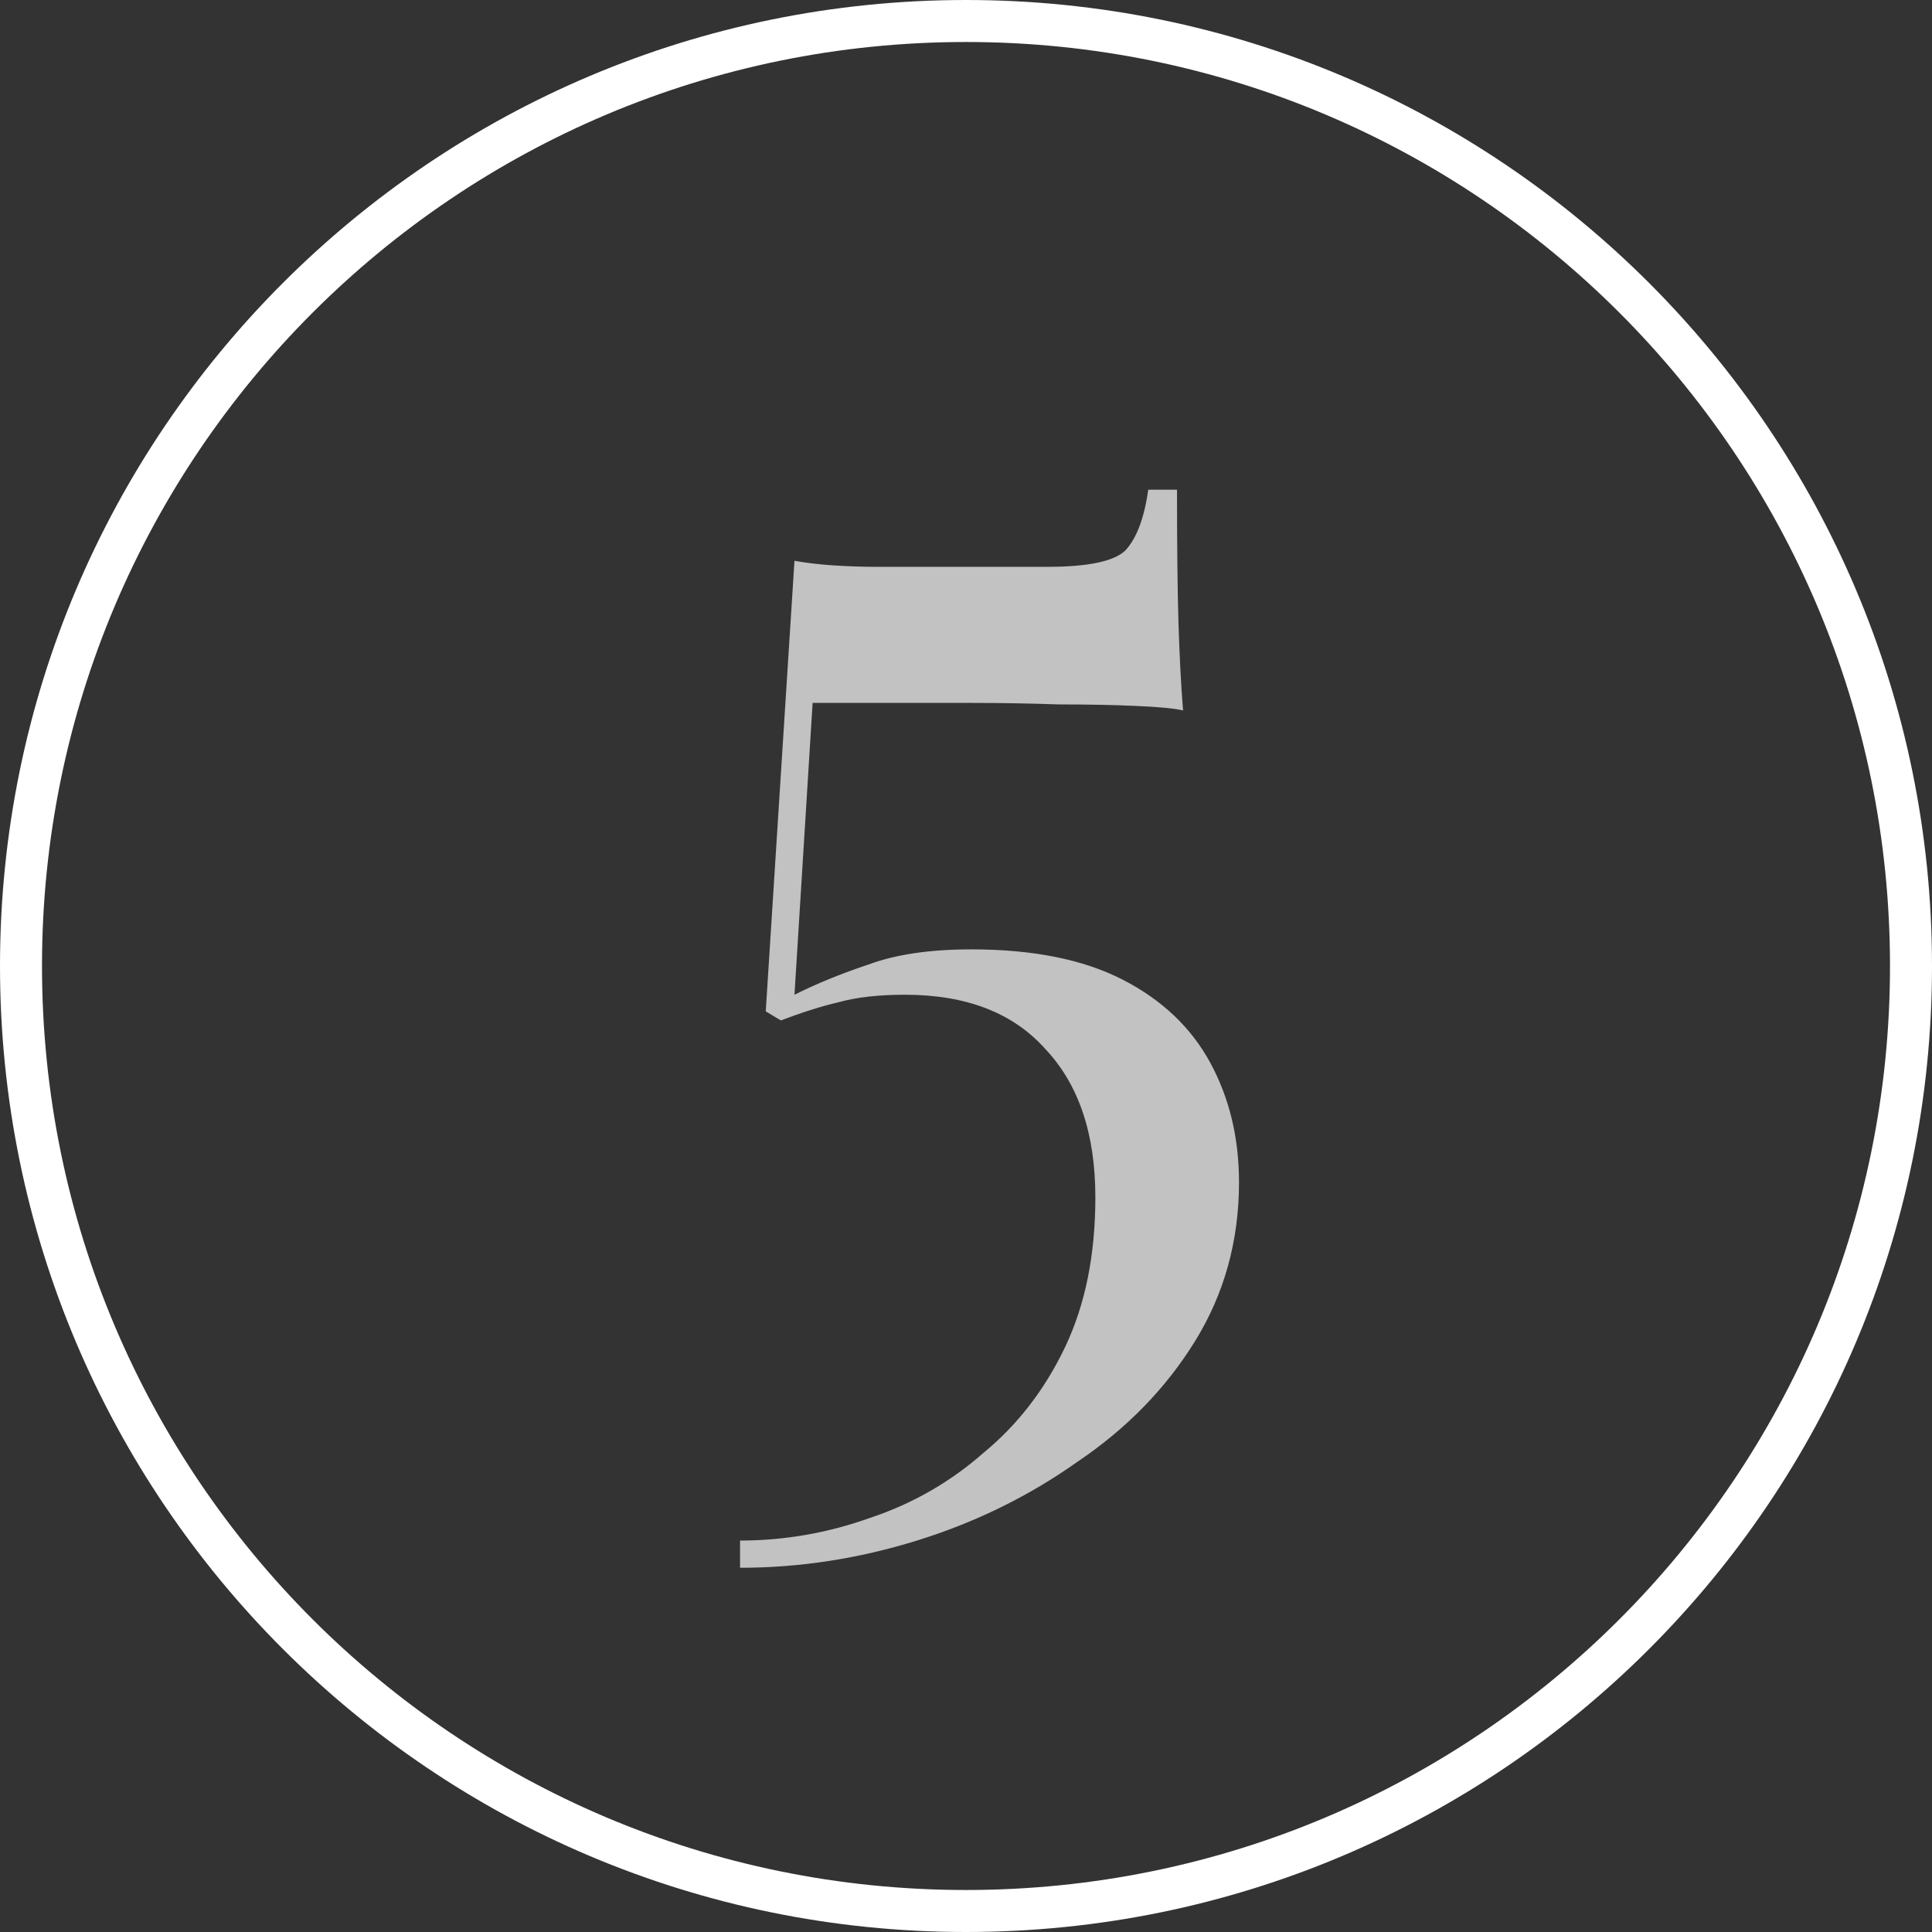
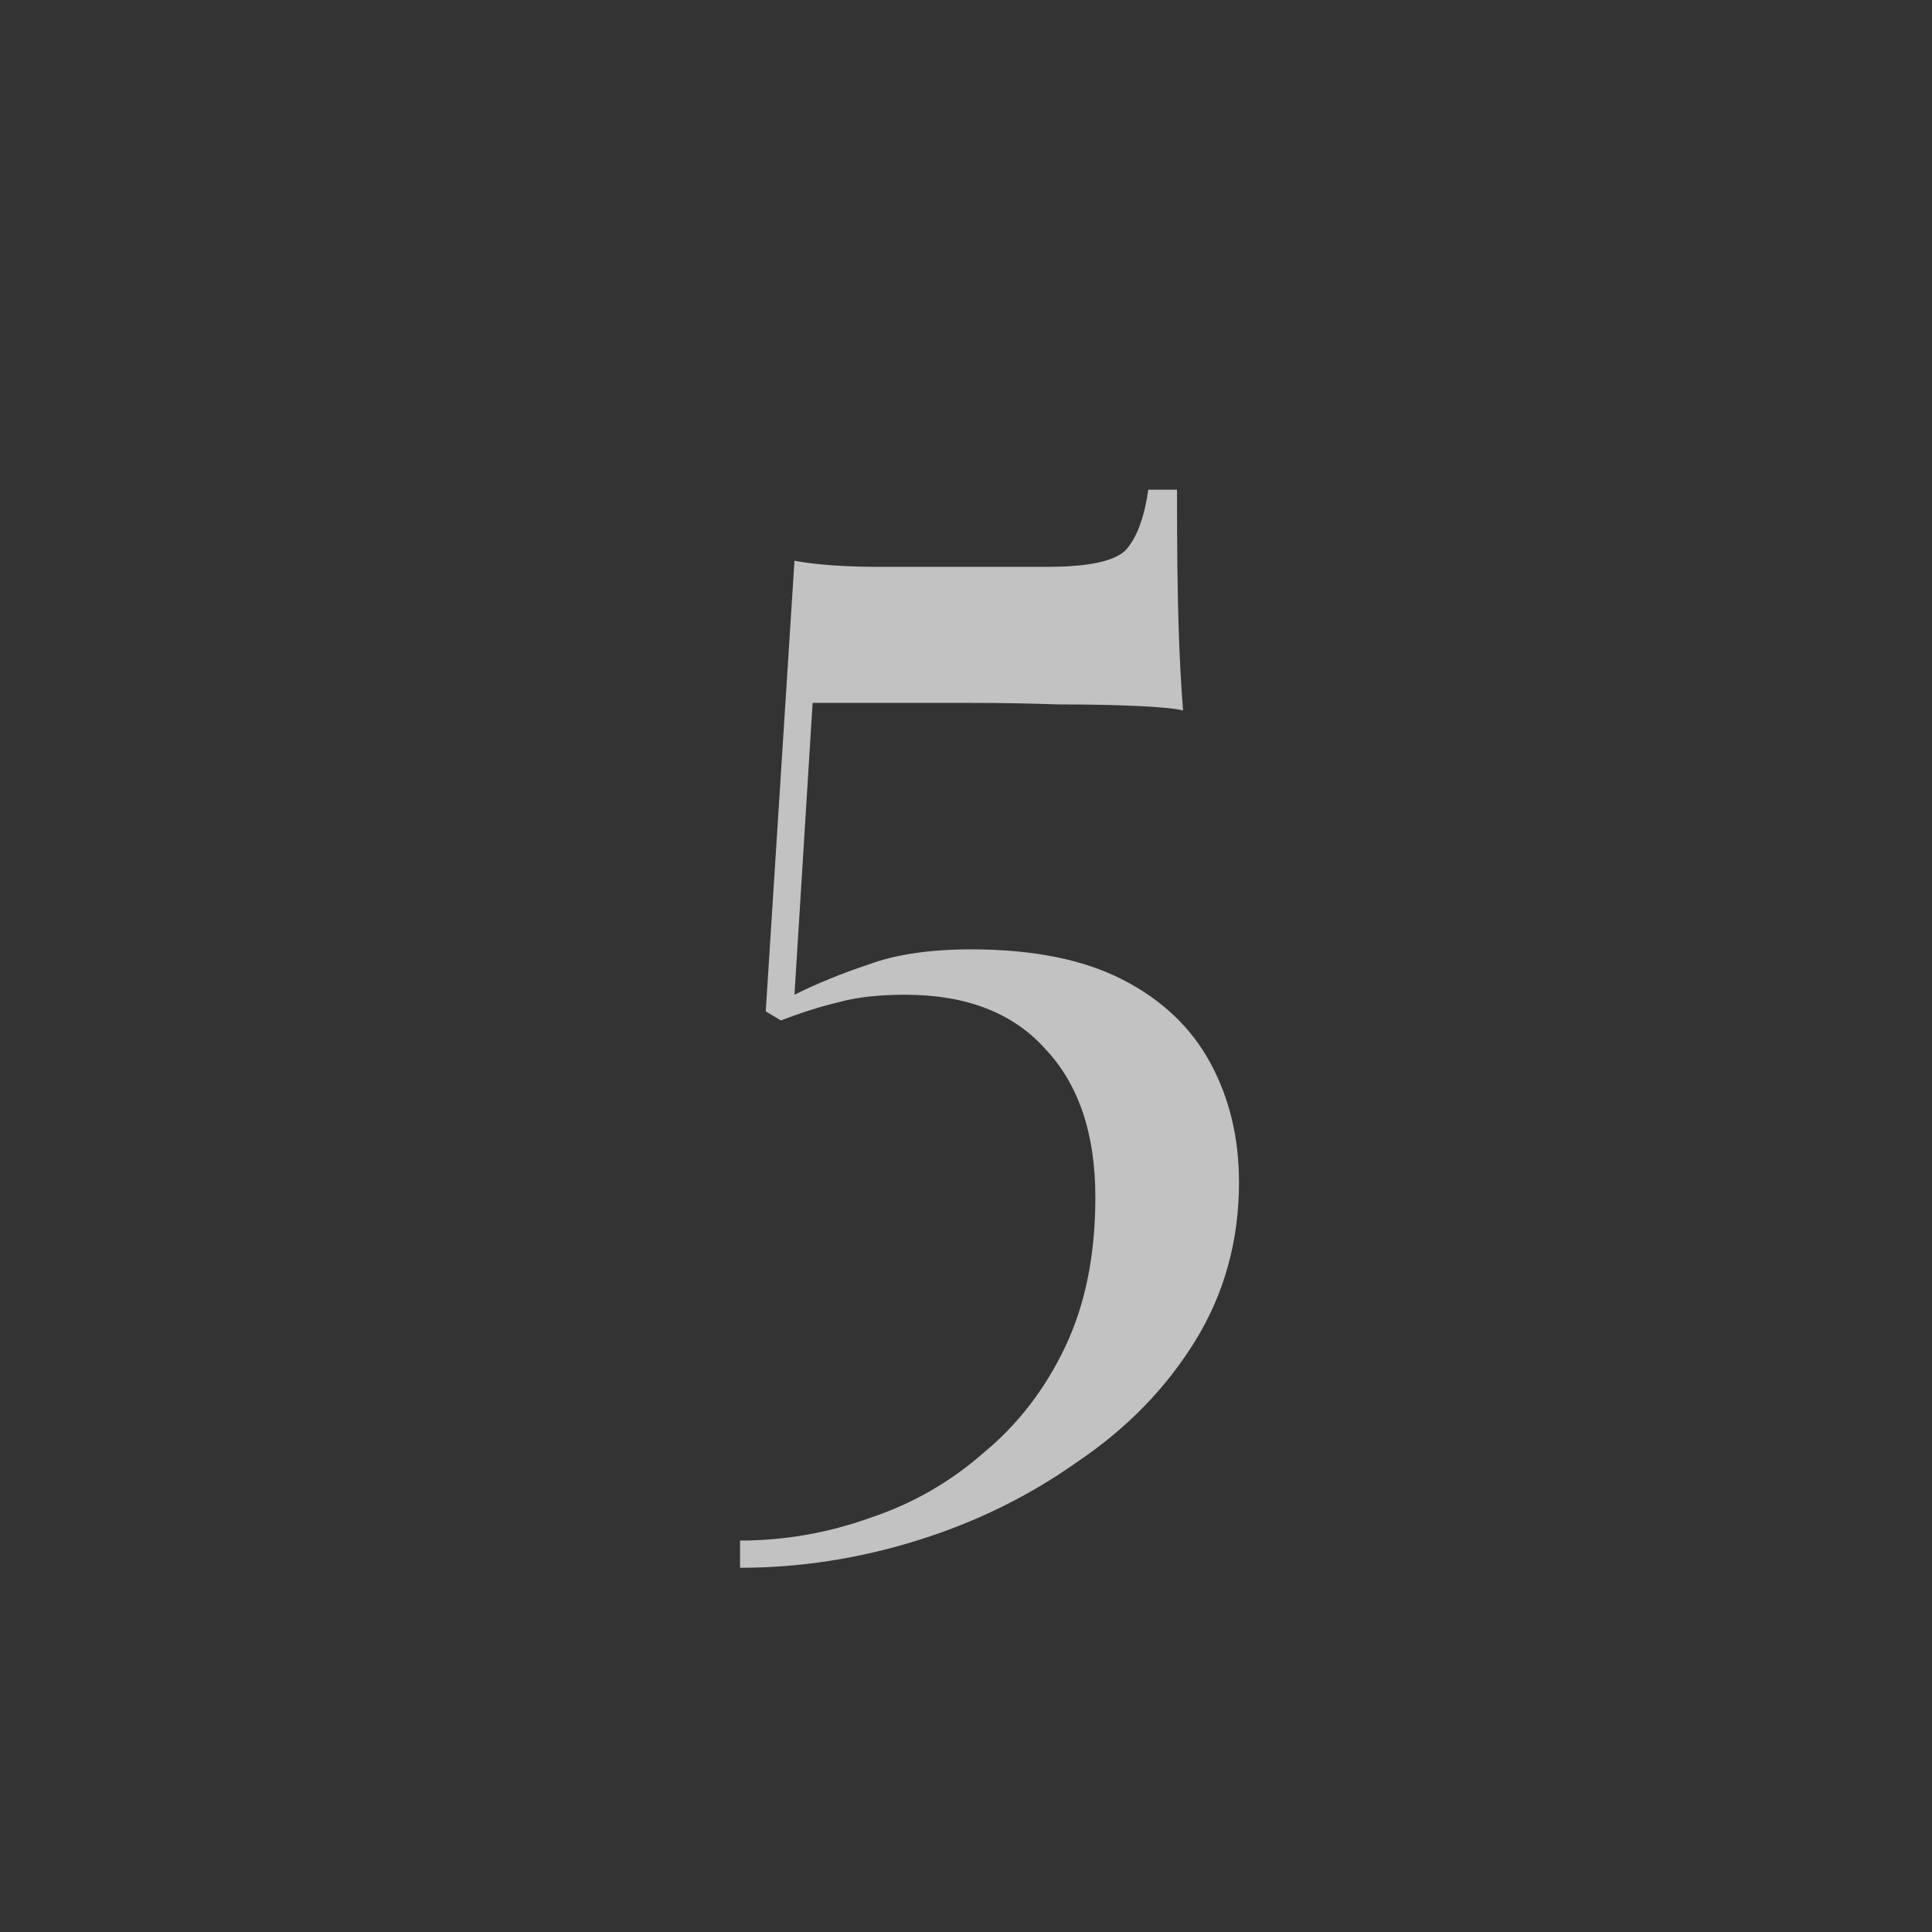
<svg xmlns="http://www.w3.org/2000/svg" width="46" height="46" viewBox="0 0 46 46" fill="none">
  <rect x="0" y="0" width="46" height="46" fill="#333333" stroke="none" />
  <path d="M28.024 11.66C28.024 13.028 28.036 14.096 28.06 14.864C28.084 15.632 28.12 16.316 28.168 16.916C27.976 16.868 27.604 16.832 27.052 16.808C26.524 16.784 25.912 16.772 25.216 16.772C24.52 16.748 23.836 16.736 23.164 16.736H19.348L18.916 23.684C19.444 23.42 20.032 23.18 20.68 22.964C21.328 22.724 22.144 22.604 23.128 22.604C24.592 22.604 25.792 22.844 26.728 23.324C27.664 23.804 28.36 24.464 28.816 25.304C29.272 26.144 29.5 27.092 29.5 28.148C29.5 29.54 29.152 30.8 28.456 31.928C27.76 33.056 26.824 34.016 25.648 34.808C24.496 35.624 23.224 36.248 21.832 36.68C20.44 37.112 19.036 37.328 17.62 37.328V36.68C18.676 36.68 19.708 36.5 20.716 36.14C21.724 35.804 22.624 35.288 23.416 34.592C24.232 33.92 24.88 33.08 25.36 32.072C25.84 31.064 26.08 29.876 26.08 28.508C26.08 26.996 25.684 25.82 24.892 24.98C24.124 24.116 23.008 23.684 21.544 23.684C20.92 23.684 20.392 23.744 19.96 23.864C19.552 23.96 19.096 24.104 18.592 24.296L18.232 24.08L18.916 13.352C19.18 13.4 19.48 13.436 19.816 13.46C20.176 13.484 20.524 13.496 20.86 13.496H24.928C25.912 13.496 26.536 13.364 26.8 13.1C27.064 12.812 27.244 12.332 27.34 11.66H28.024Z" fill="white" fill-opacity="0.7" />
-   <path d="M45 23C45 10.85 35.15 1 23 1C10.85 1 1 10.85 1 23C1 35.15 10.85 45 23 45V46C10.297 46 0 35.703 0 23C0 10.297 10.297 0 23 0C35.703 0 46 10.297 46 23C46 35.703 35.703 46 23 46V45C35.15 45 45 35.15 45 23Z" fill="white" />
</svg>